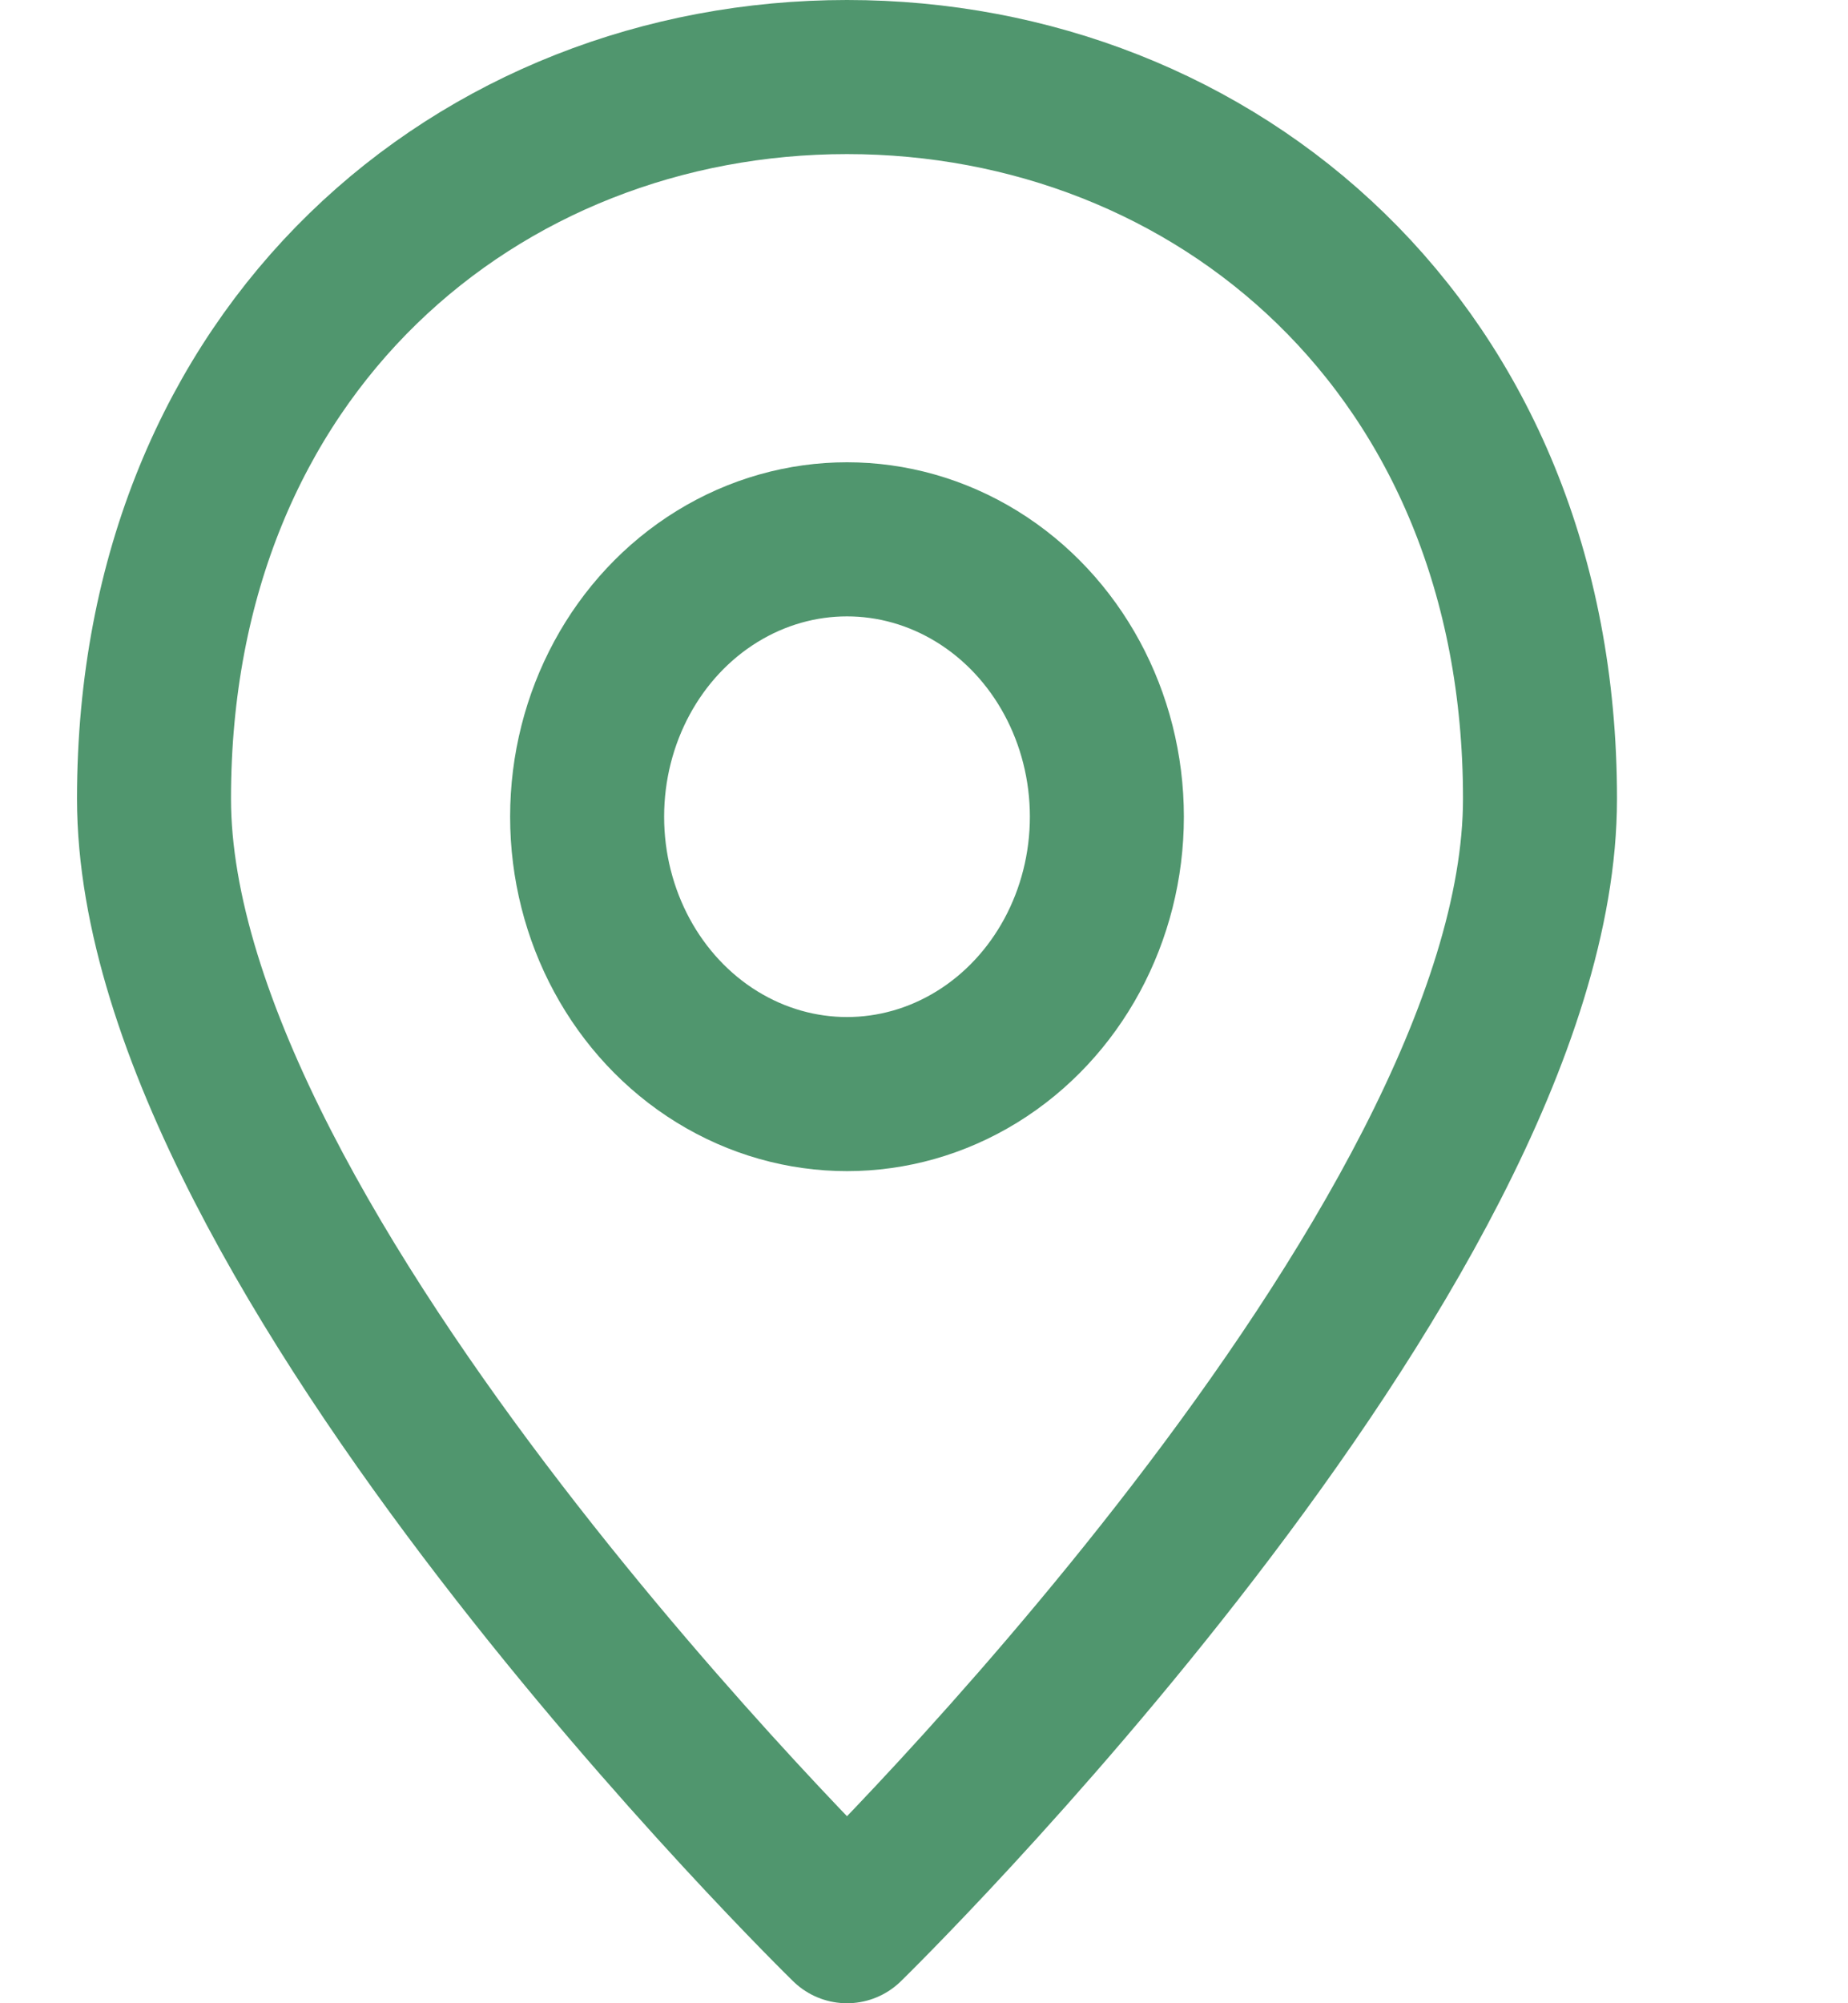
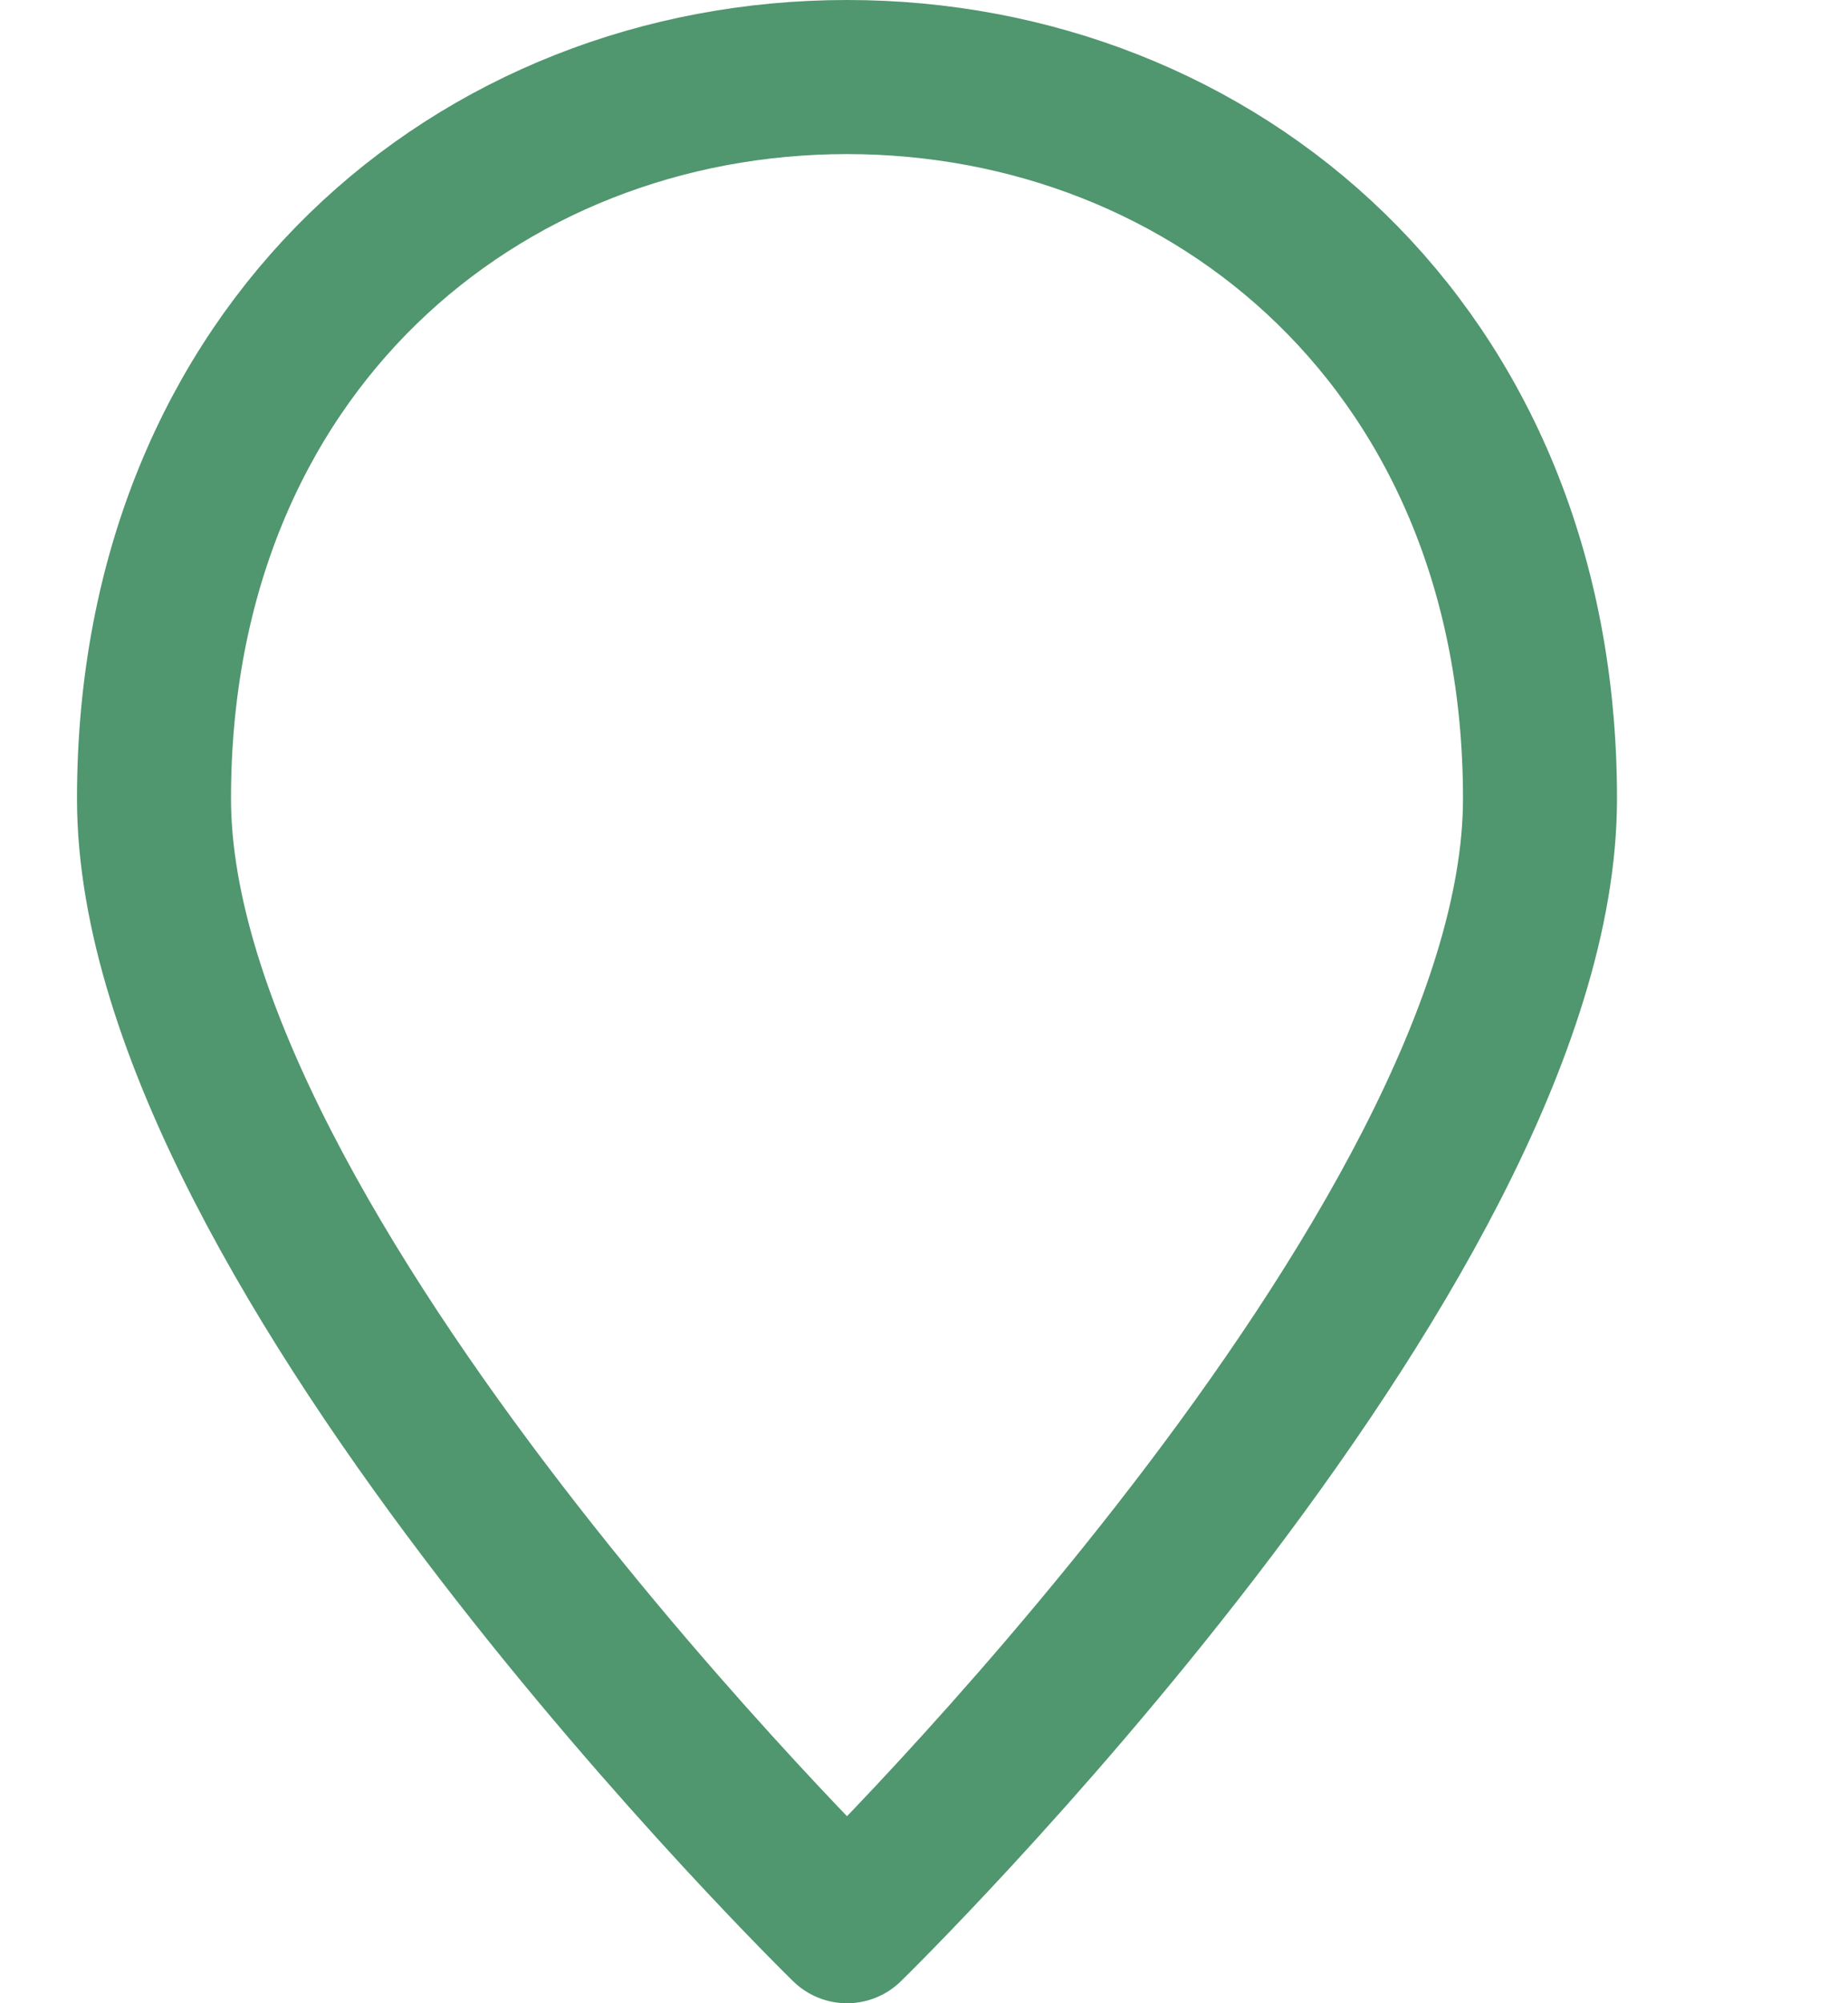
<svg xmlns="http://www.w3.org/2000/svg" width="24" height="26" viewBox="0 0 24 26" fill="none">
-   <path d="M2 10.366C2 16.22 11 25 11 25C11 25 20 16.22 20 10.366C20 4.512 15.765 1 11 1C6.235 1 2 4.512 2 10.366Z" stroke="#50966E" stroke-width="2" stroke-linecap="round" stroke-linejoin="round" />
-   <ellipse cx="11" cy="10.6" rx="3.375" ry="3.6" stroke="#50966E" stroke-width="2" stroke-linecap="round" stroke-linejoin="round" />
+   <path d="M2 10.366C2 16.22 11 25 11 25C11 25 20 16.22 20 10.366C20 4.512 15.765 1 11 1C6.235 1 2 4.512 2 10.366" stroke="#50966E" stroke-width="2" stroke-linecap="round" stroke-linejoin="round" />
</svg>